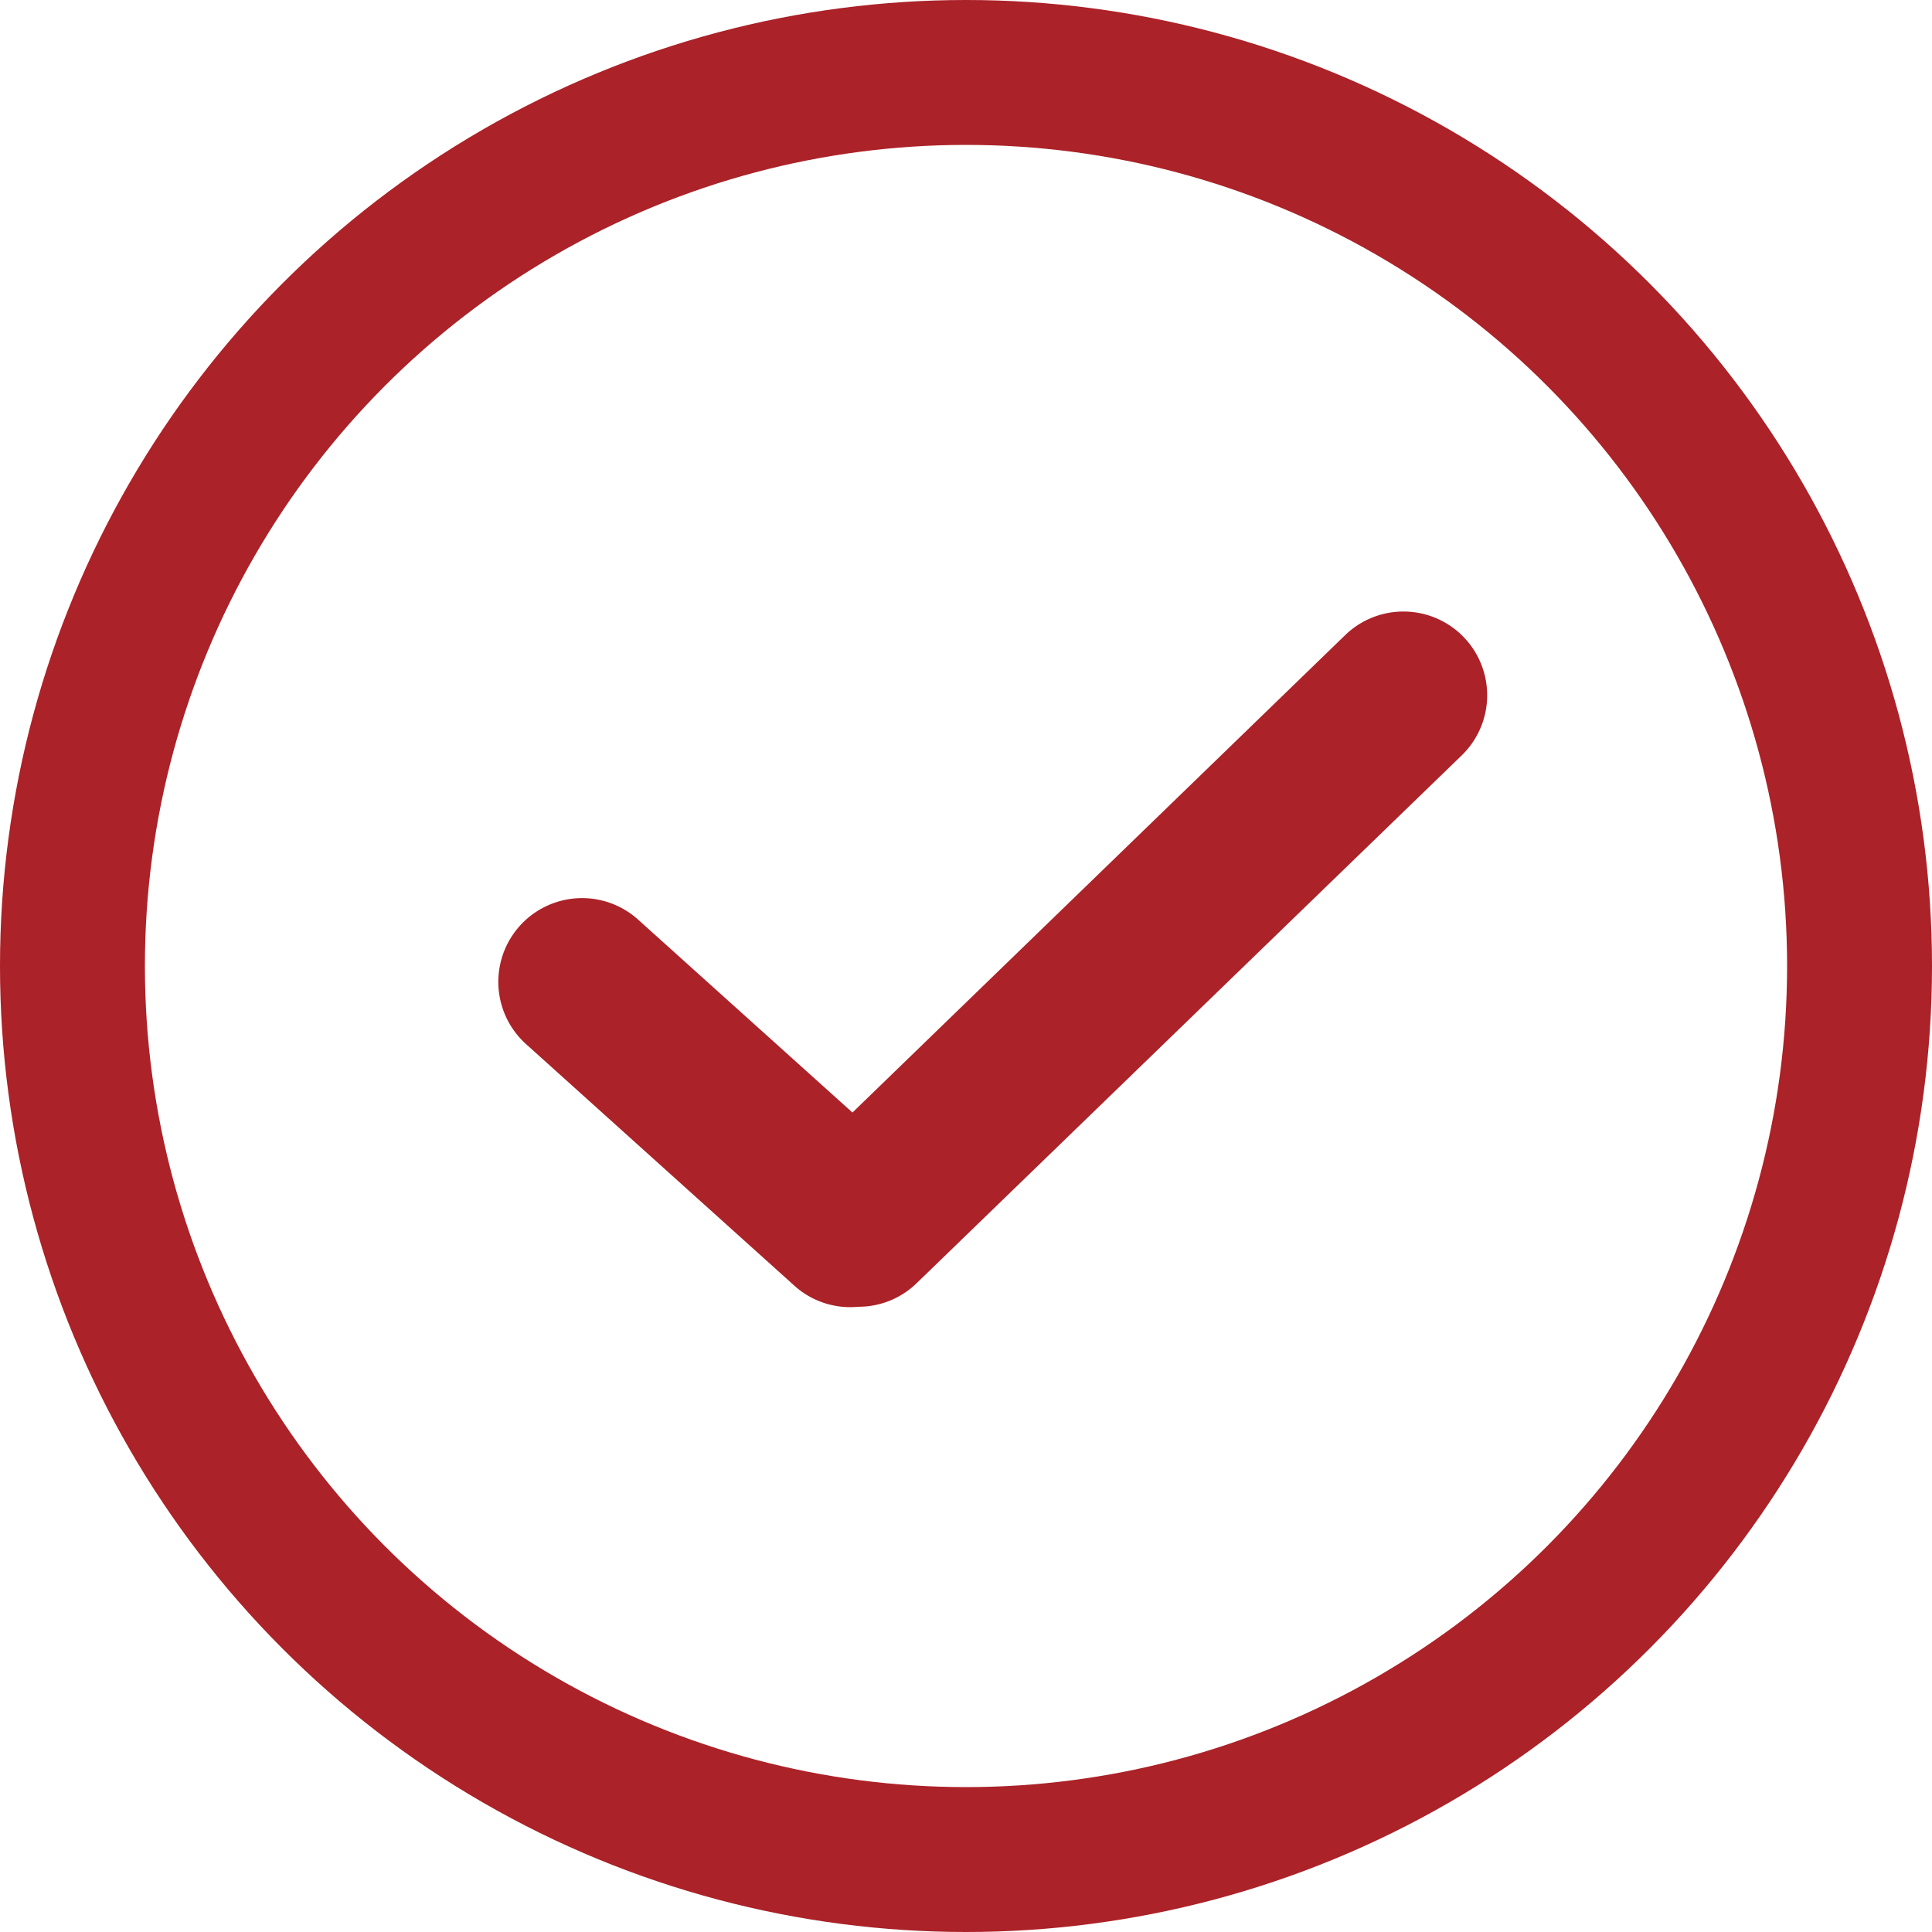
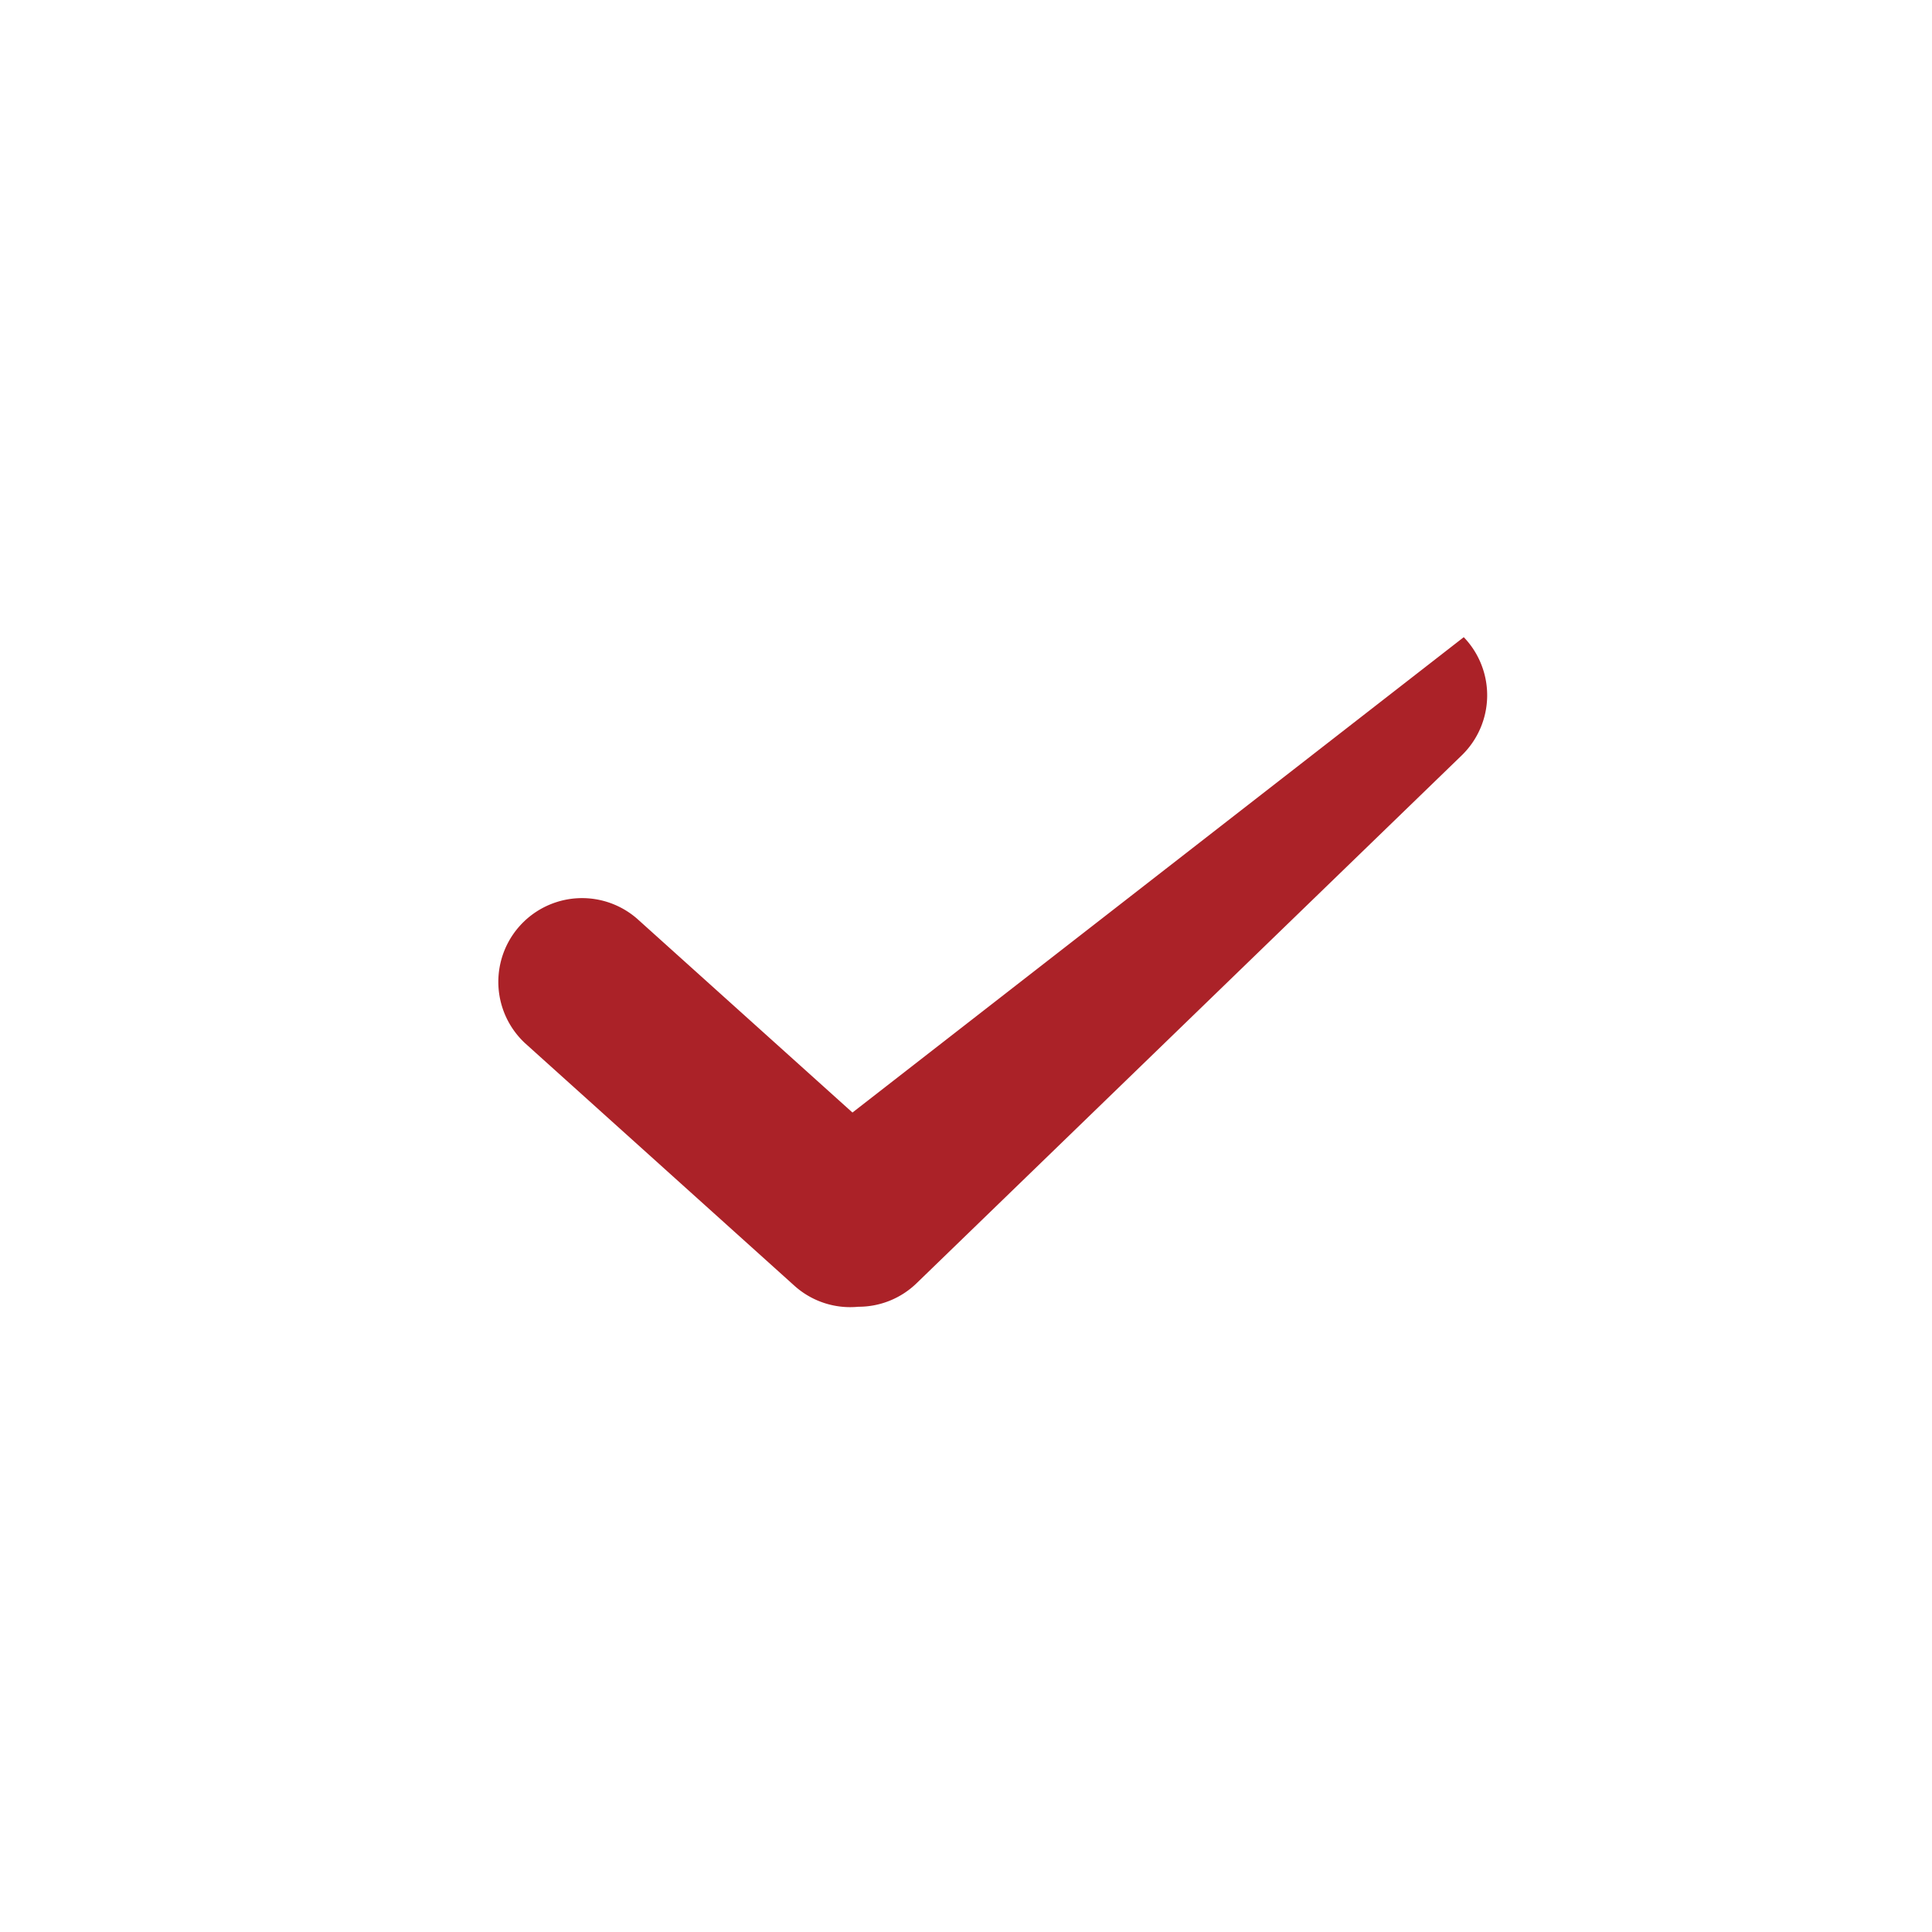
<svg xmlns="http://www.w3.org/2000/svg" width="20" height="20" viewBox="0 0 20 20">
  <g id="Group_10" data-name="Group 10" transform="translate(-645 -415)">
-     <path id="Path_5205" data-name="Path 5205" d="M10.177.3A.867.867,0,0,0,8.954.213L3.6,4.883,1.48,2.764A.867.867,0,0,0,.254,3.99L2.906,6.642a.863.863,0,0,0,.65.252.863.863,0,0,0,.615-.212L10.093,1.52A.867.867,0,0,0,10.177.3Z" transform="translate(649.974 421.829) rotate(-3)" fill="#ab2228" />
+     <path id="Path_5205" data-name="Path 5205" d="M10.177.3L3.6,4.883,1.48,2.764A.867.867,0,0,0,.254,3.99L2.906,6.642a.863.863,0,0,0,.65.252.863.863,0,0,0,.615-.212L10.093,1.52A.867.867,0,0,0,10.177.3Z" transform="translate(649.974 421.829) rotate(-3)" fill="#ab2228" />
    <g id="Ellipse_2" data-name="Ellipse 2" transform="translate(645 415)" fill="none" stroke="#ab2228" stroke-width="1.5">
      <circle cx="10" cy="10" r="10" stroke="none" />
-       <circle cx="10" cy="10" r="9.25" fill="none" />
    </g>
  </g>
</svg>